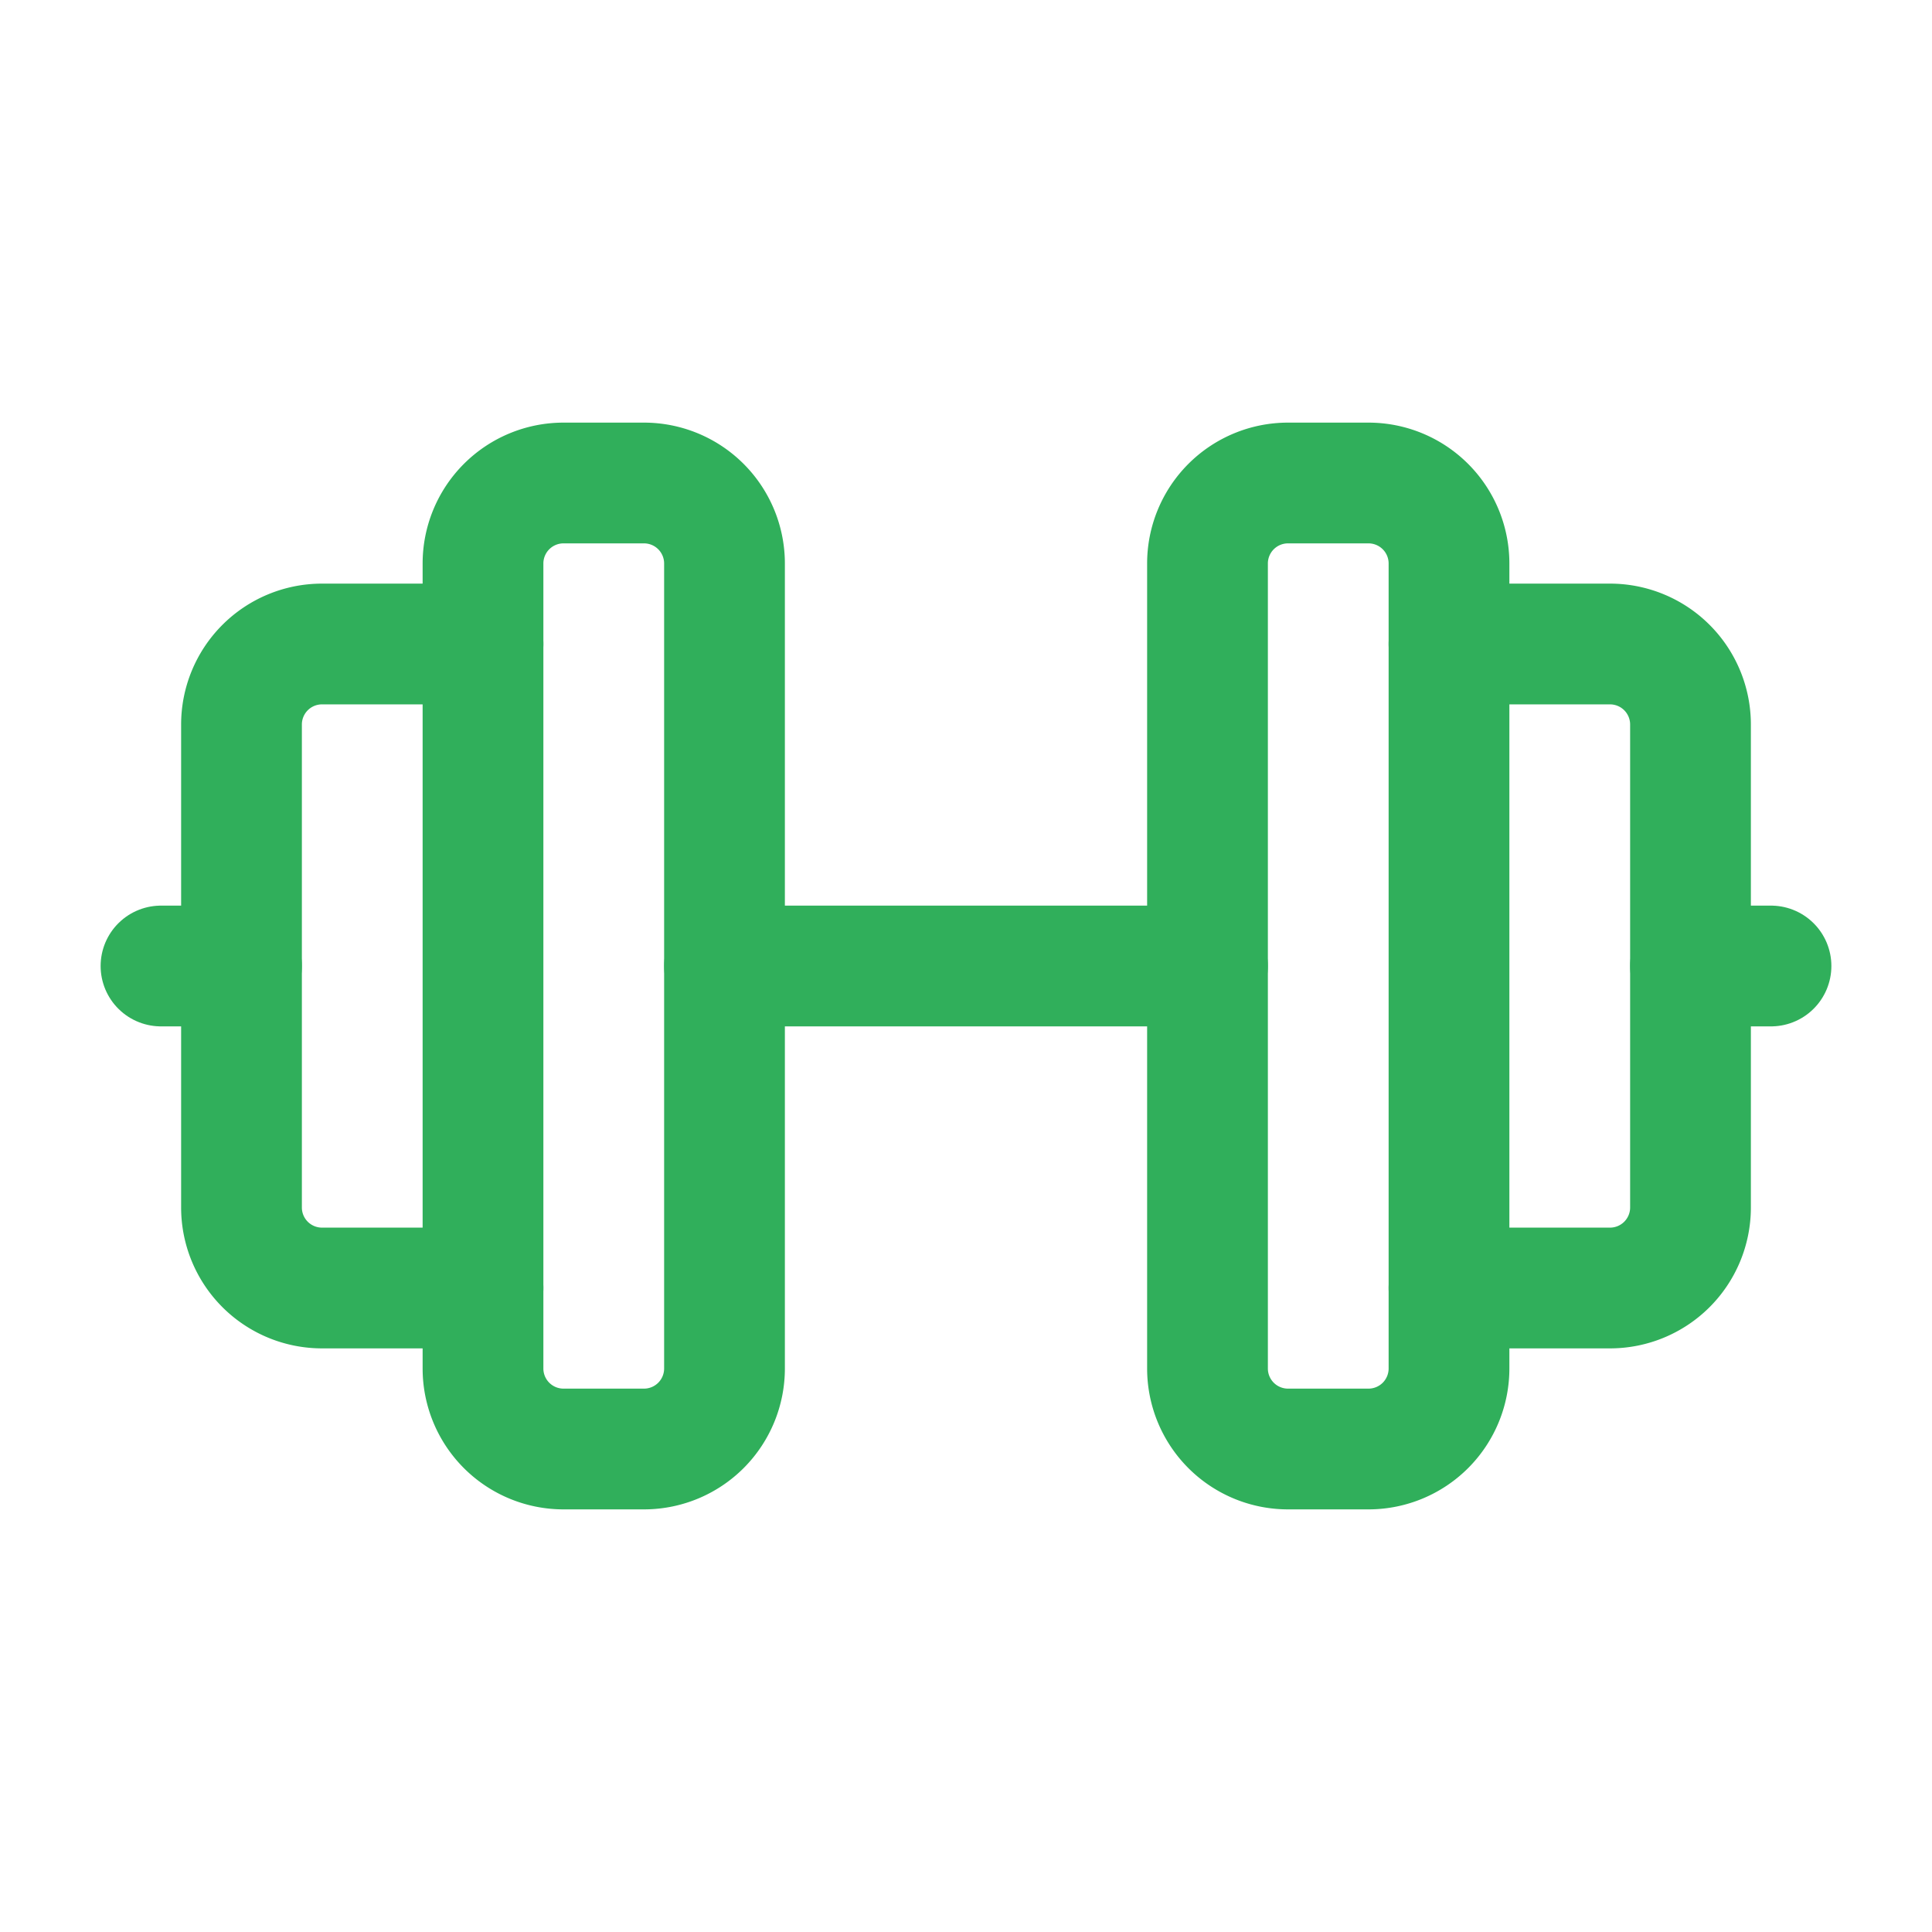
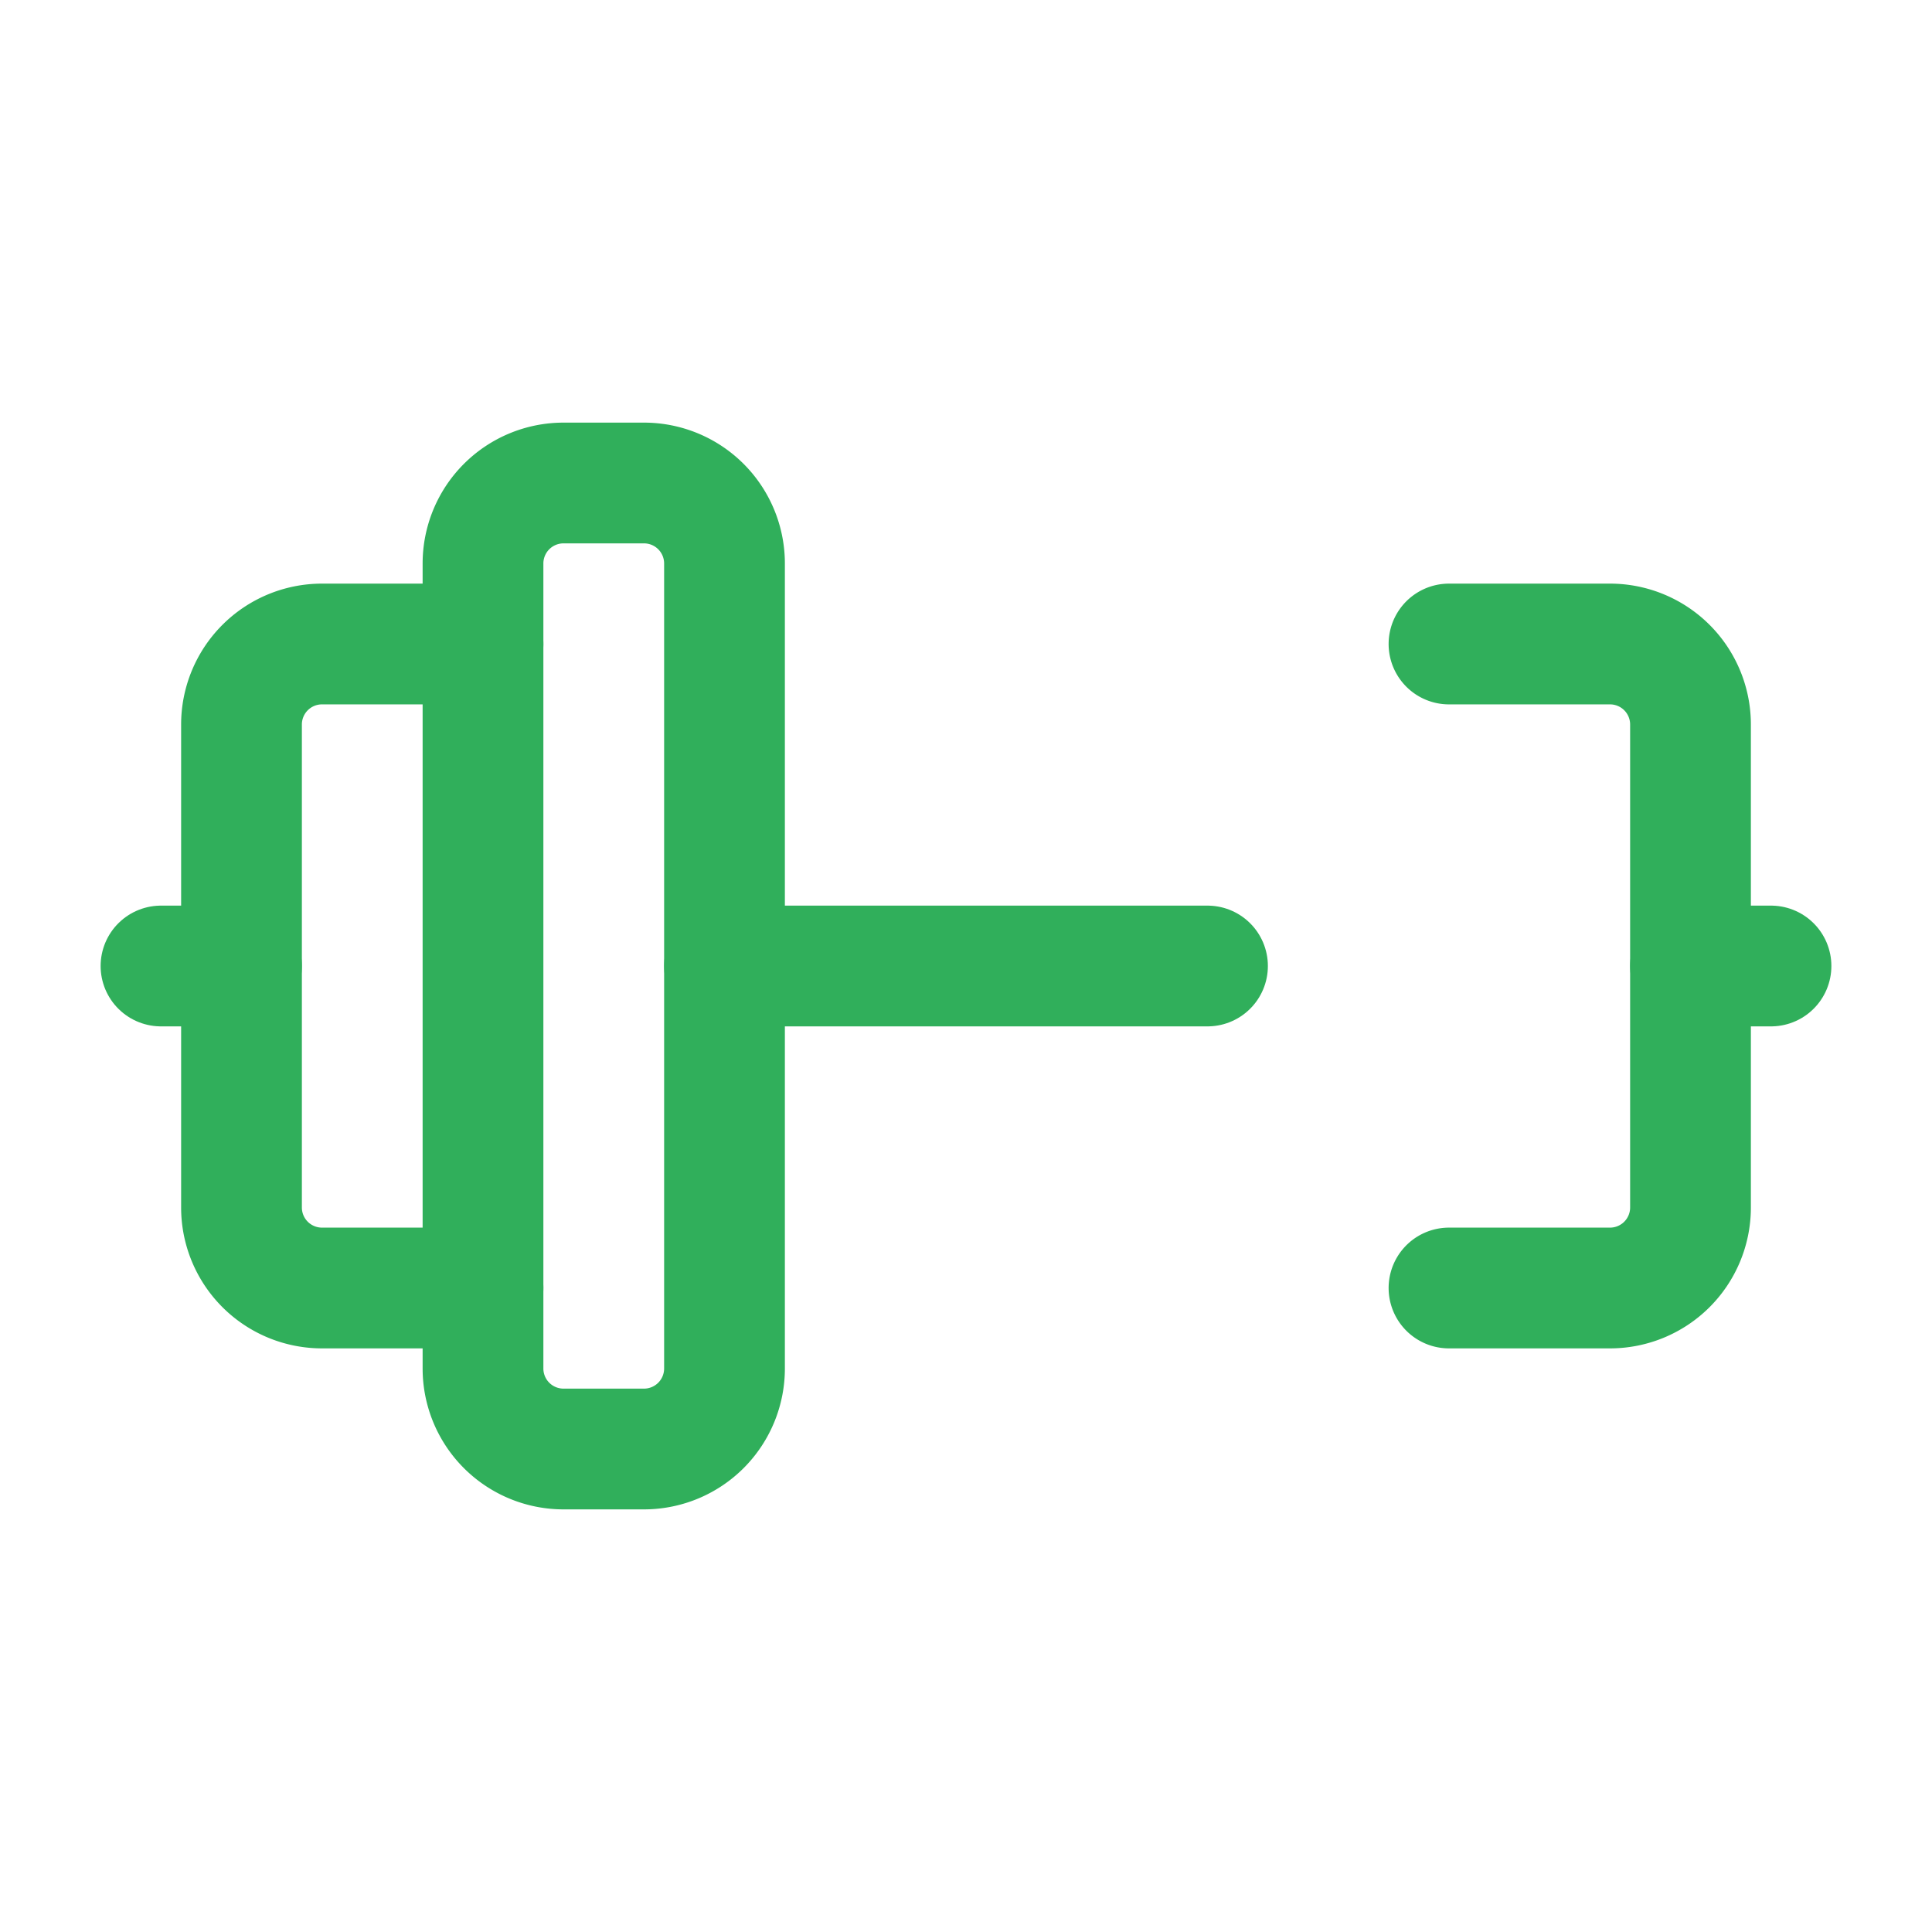
<svg xmlns="http://www.w3.org/2000/svg" viewBox="0 0 24 24" fill="none" stroke="#30AF5B" stroke-linecap="round" stroke-linejoin="round" width="28" height="28" stroke-width="1.5">
  <path d="M2 12h1" />
  <path d="M6 8h-2a1 1 0 0 0 -1 1v6a1 1 0 0 0 1 1h2" />
  <path d="M6 7v10a1 1 0 0 0 1 1h1a1 1 0 0 0 1 -1v-10a1 1 0 0 0 -1 -1h-1a1 1 0 0 0 -1 1z" />
  <path d="M9 12h6" />
-   <path d="M15 7v10a1 1 0 0 0 1 1h1a1 1 0 0 0 1 -1v-10a1 1 0 0 0 -1 -1h-1a1 1 0 0 0 -1 1z" />
  <path d="M18 8h2a1 1 0 0 1 1 1v6a1 1 0 0 1 -1 1h-2" />
  <path d="M22 12h-1" />
</svg>